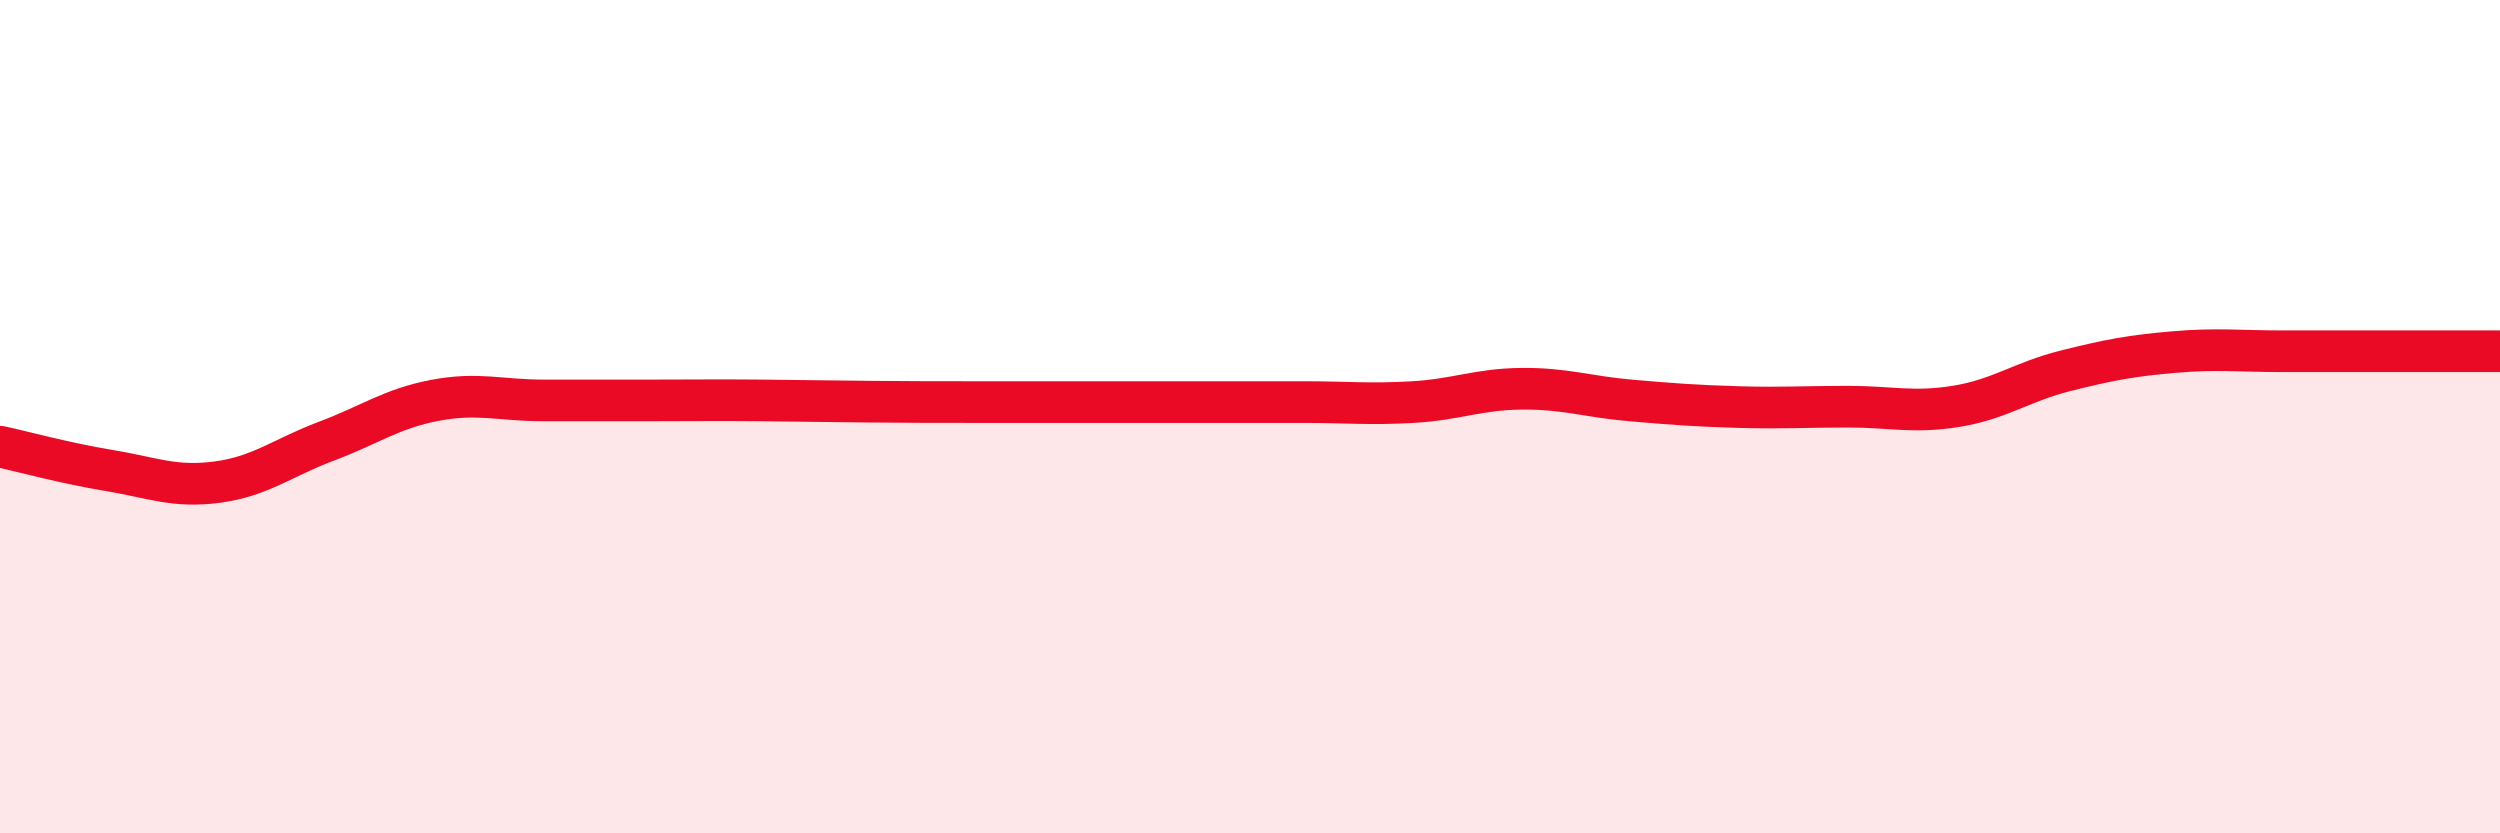
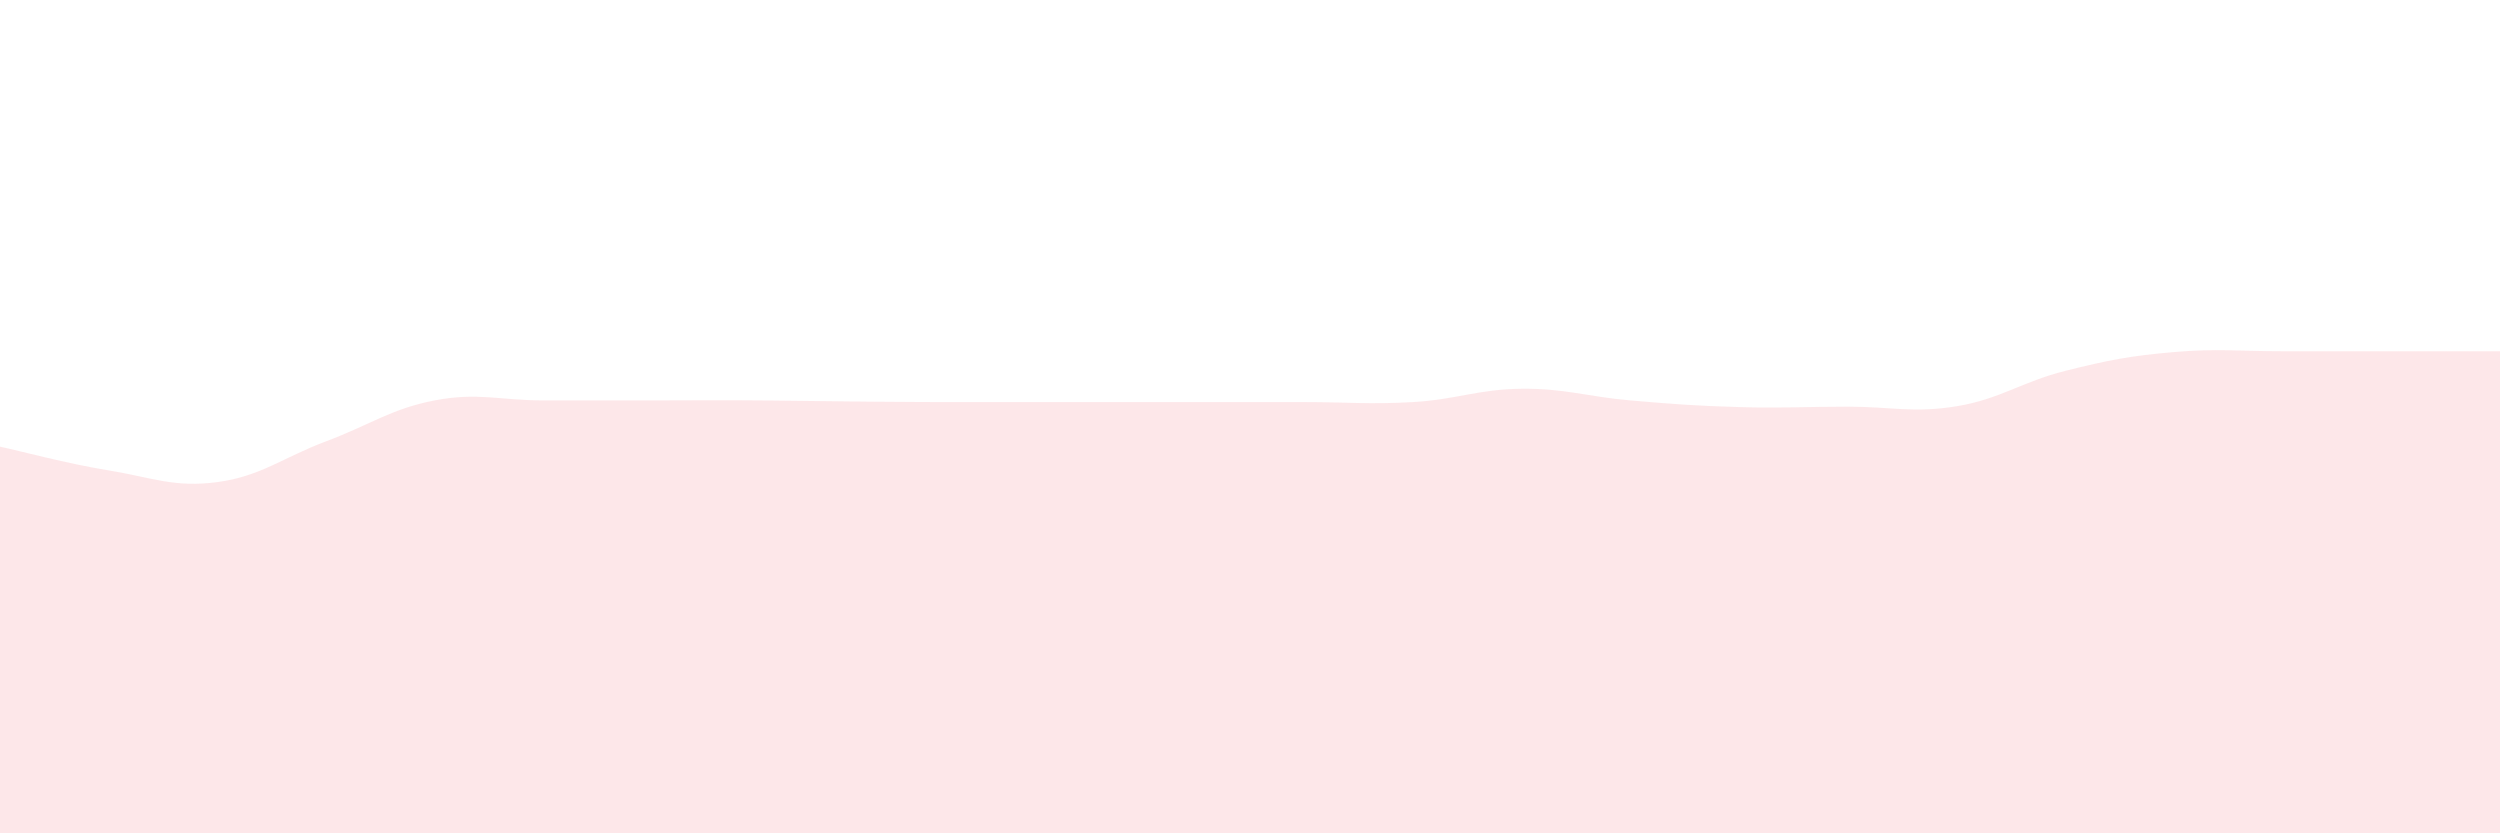
<svg xmlns="http://www.w3.org/2000/svg" width="60" height="20" viewBox="0 0 60 20">
  <path d="M 0,10.72 C 0.52,10.83 1.57,11.12 2.61,11.29 C 3.65,11.46 4.18,11.71 5.22,11.57 C 6.26,11.43 6.79,10.98 7.83,10.59 C 8.87,10.2 9.39,9.81 10.43,9.61 C 11.47,9.41 12,9.61 13.04,9.61 C 14.08,9.61 14.61,9.61 15.65,9.61 C 16.69,9.61 17.22,9.6 18.26,9.61 C 19.3,9.62 19.83,9.63 20.87,9.64 C 21.91,9.65 22.44,9.65 23.48,9.65 C 24.52,9.65 25.05,9.65 26.09,9.65 C 27.13,9.65 27.66,9.65 28.7,9.65 C 29.74,9.65 30.26,9.65 31.3,9.65 C 32.34,9.65 32.87,9.71 33.91,9.65 C 34.95,9.59 35.48,9.34 36.52,9.33 C 37.56,9.32 38.09,9.52 39.13,9.61 C 40.17,9.7 40.7,9.74 41.74,9.77 C 42.78,9.8 43.31,9.76 44.35,9.76 C 45.39,9.76 45.92,9.92 46.96,9.75 C 48,9.58 48.53,9.16 49.57,8.9 C 50.61,8.64 51.13,8.54 52.17,8.45 C 53.21,8.36 53.74,8.43 54.78,8.43 C 55.82,8.43 56.35,8.43 57.39,8.43 C 58.43,8.43 59.48,8.43 60,8.43L60 20L0 20Z" fill="#EB0A25" opacity="0.1" stroke-linecap="round" stroke-linejoin="round" />
-   <path d="M 0,10.72 C 0.52,10.83 1.57,11.12 2.61,11.29 C 3.65,11.46 4.18,11.71 5.22,11.57 C 6.26,11.43 6.79,10.98 7.83,10.59 C 8.87,10.2 9.39,9.81 10.43,9.61 C 11.47,9.41 12,9.61 13.04,9.61 C 14.08,9.61 14.61,9.61 15.65,9.61 C 16.69,9.61 17.22,9.6 18.26,9.61 C 19.3,9.62 19.83,9.63 20.87,9.64 C 21.91,9.65 22.44,9.65 23.48,9.65 C 24.52,9.65 25.05,9.65 26.09,9.65 C 27.13,9.65 27.66,9.65 28.7,9.65 C 29.74,9.65 30.26,9.65 31.3,9.65 C 32.34,9.65 32.87,9.71 33.91,9.65 C 34.95,9.59 35.48,9.34 36.52,9.33 C 37.56,9.32 38.09,9.52 39.13,9.61 C 40.17,9.7 40.7,9.74 41.74,9.77 C 42.78,9.8 43.31,9.76 44.35,9.76 C 45.39,9.76 45.92,9.92 46.96,9.75 C 48,9.58 48.53,9.16 49.57,8.9 C 50.61,8.64 51.13,8.54 52.17,8.45 C 53.21,8.36 53.74,8.43 54.78,8.43 C 55.82,8.43 56.35,8.43 57.39,8.43 C 58.43,8.43 59.48,8.43 60,8.43" stroke="#EB0A25" stroke-width="1" fill="none" stroke-linecap="round" stroke-linejoin="round" />
</svg>